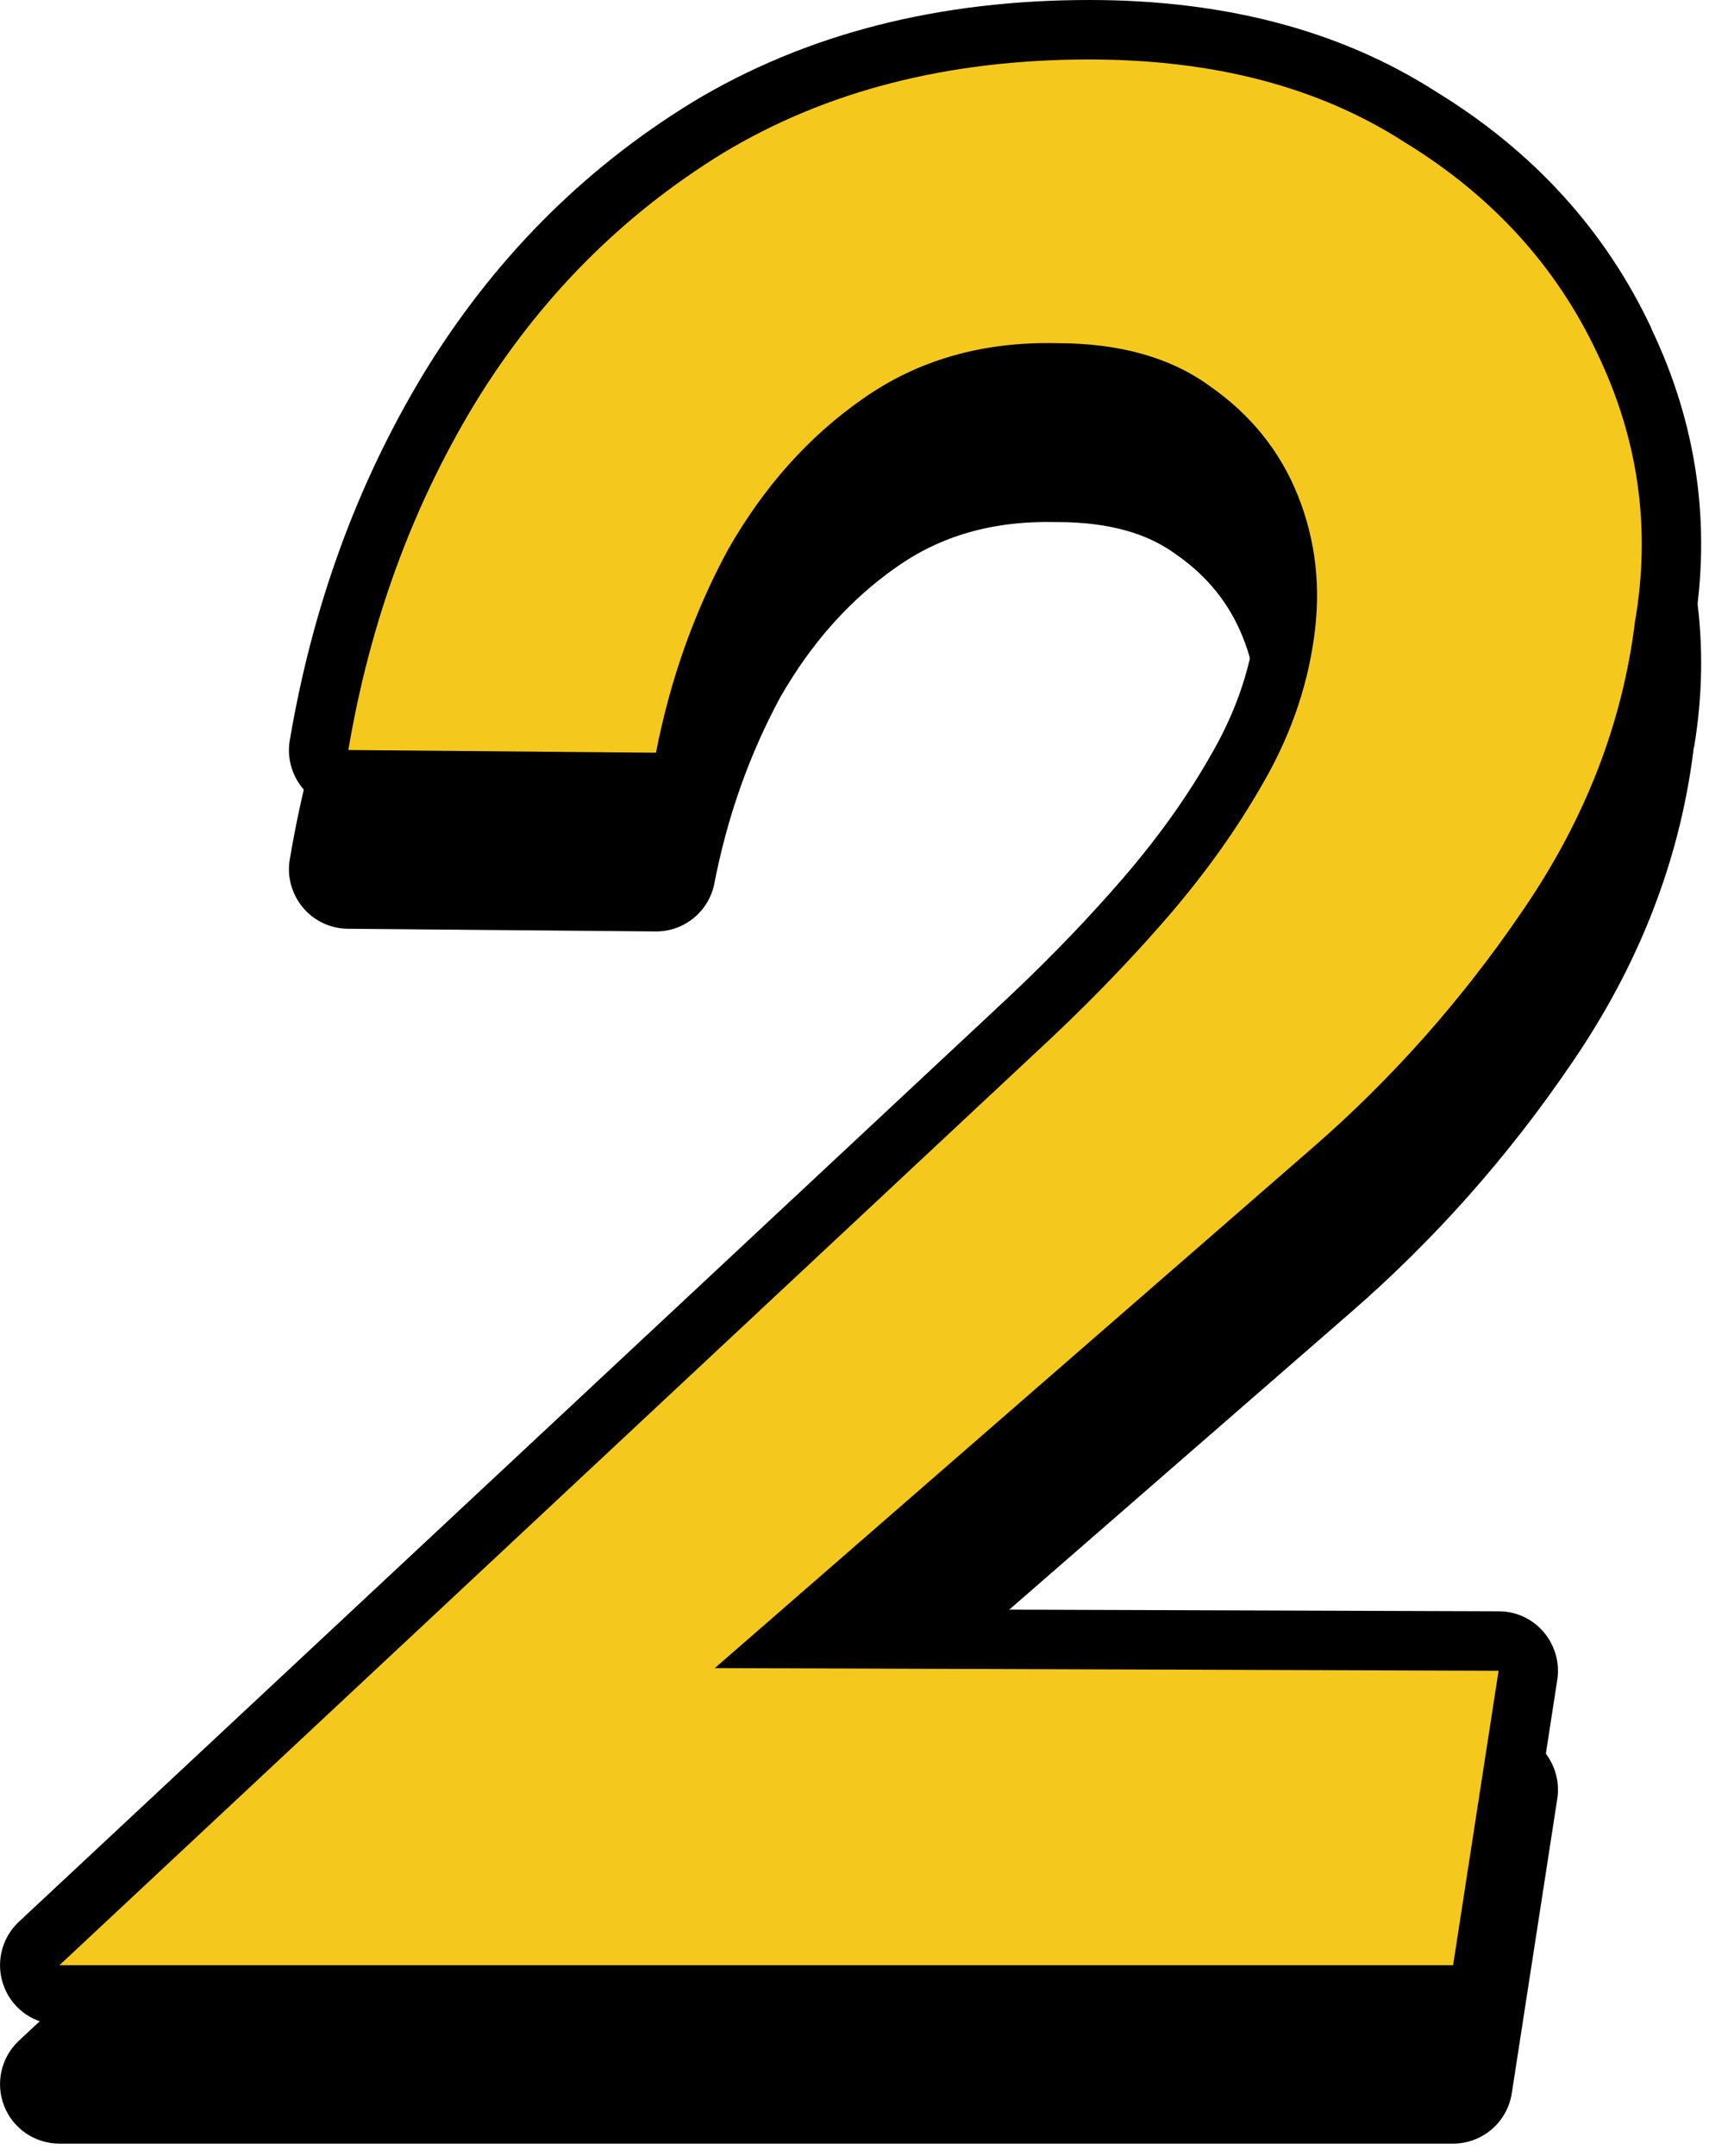
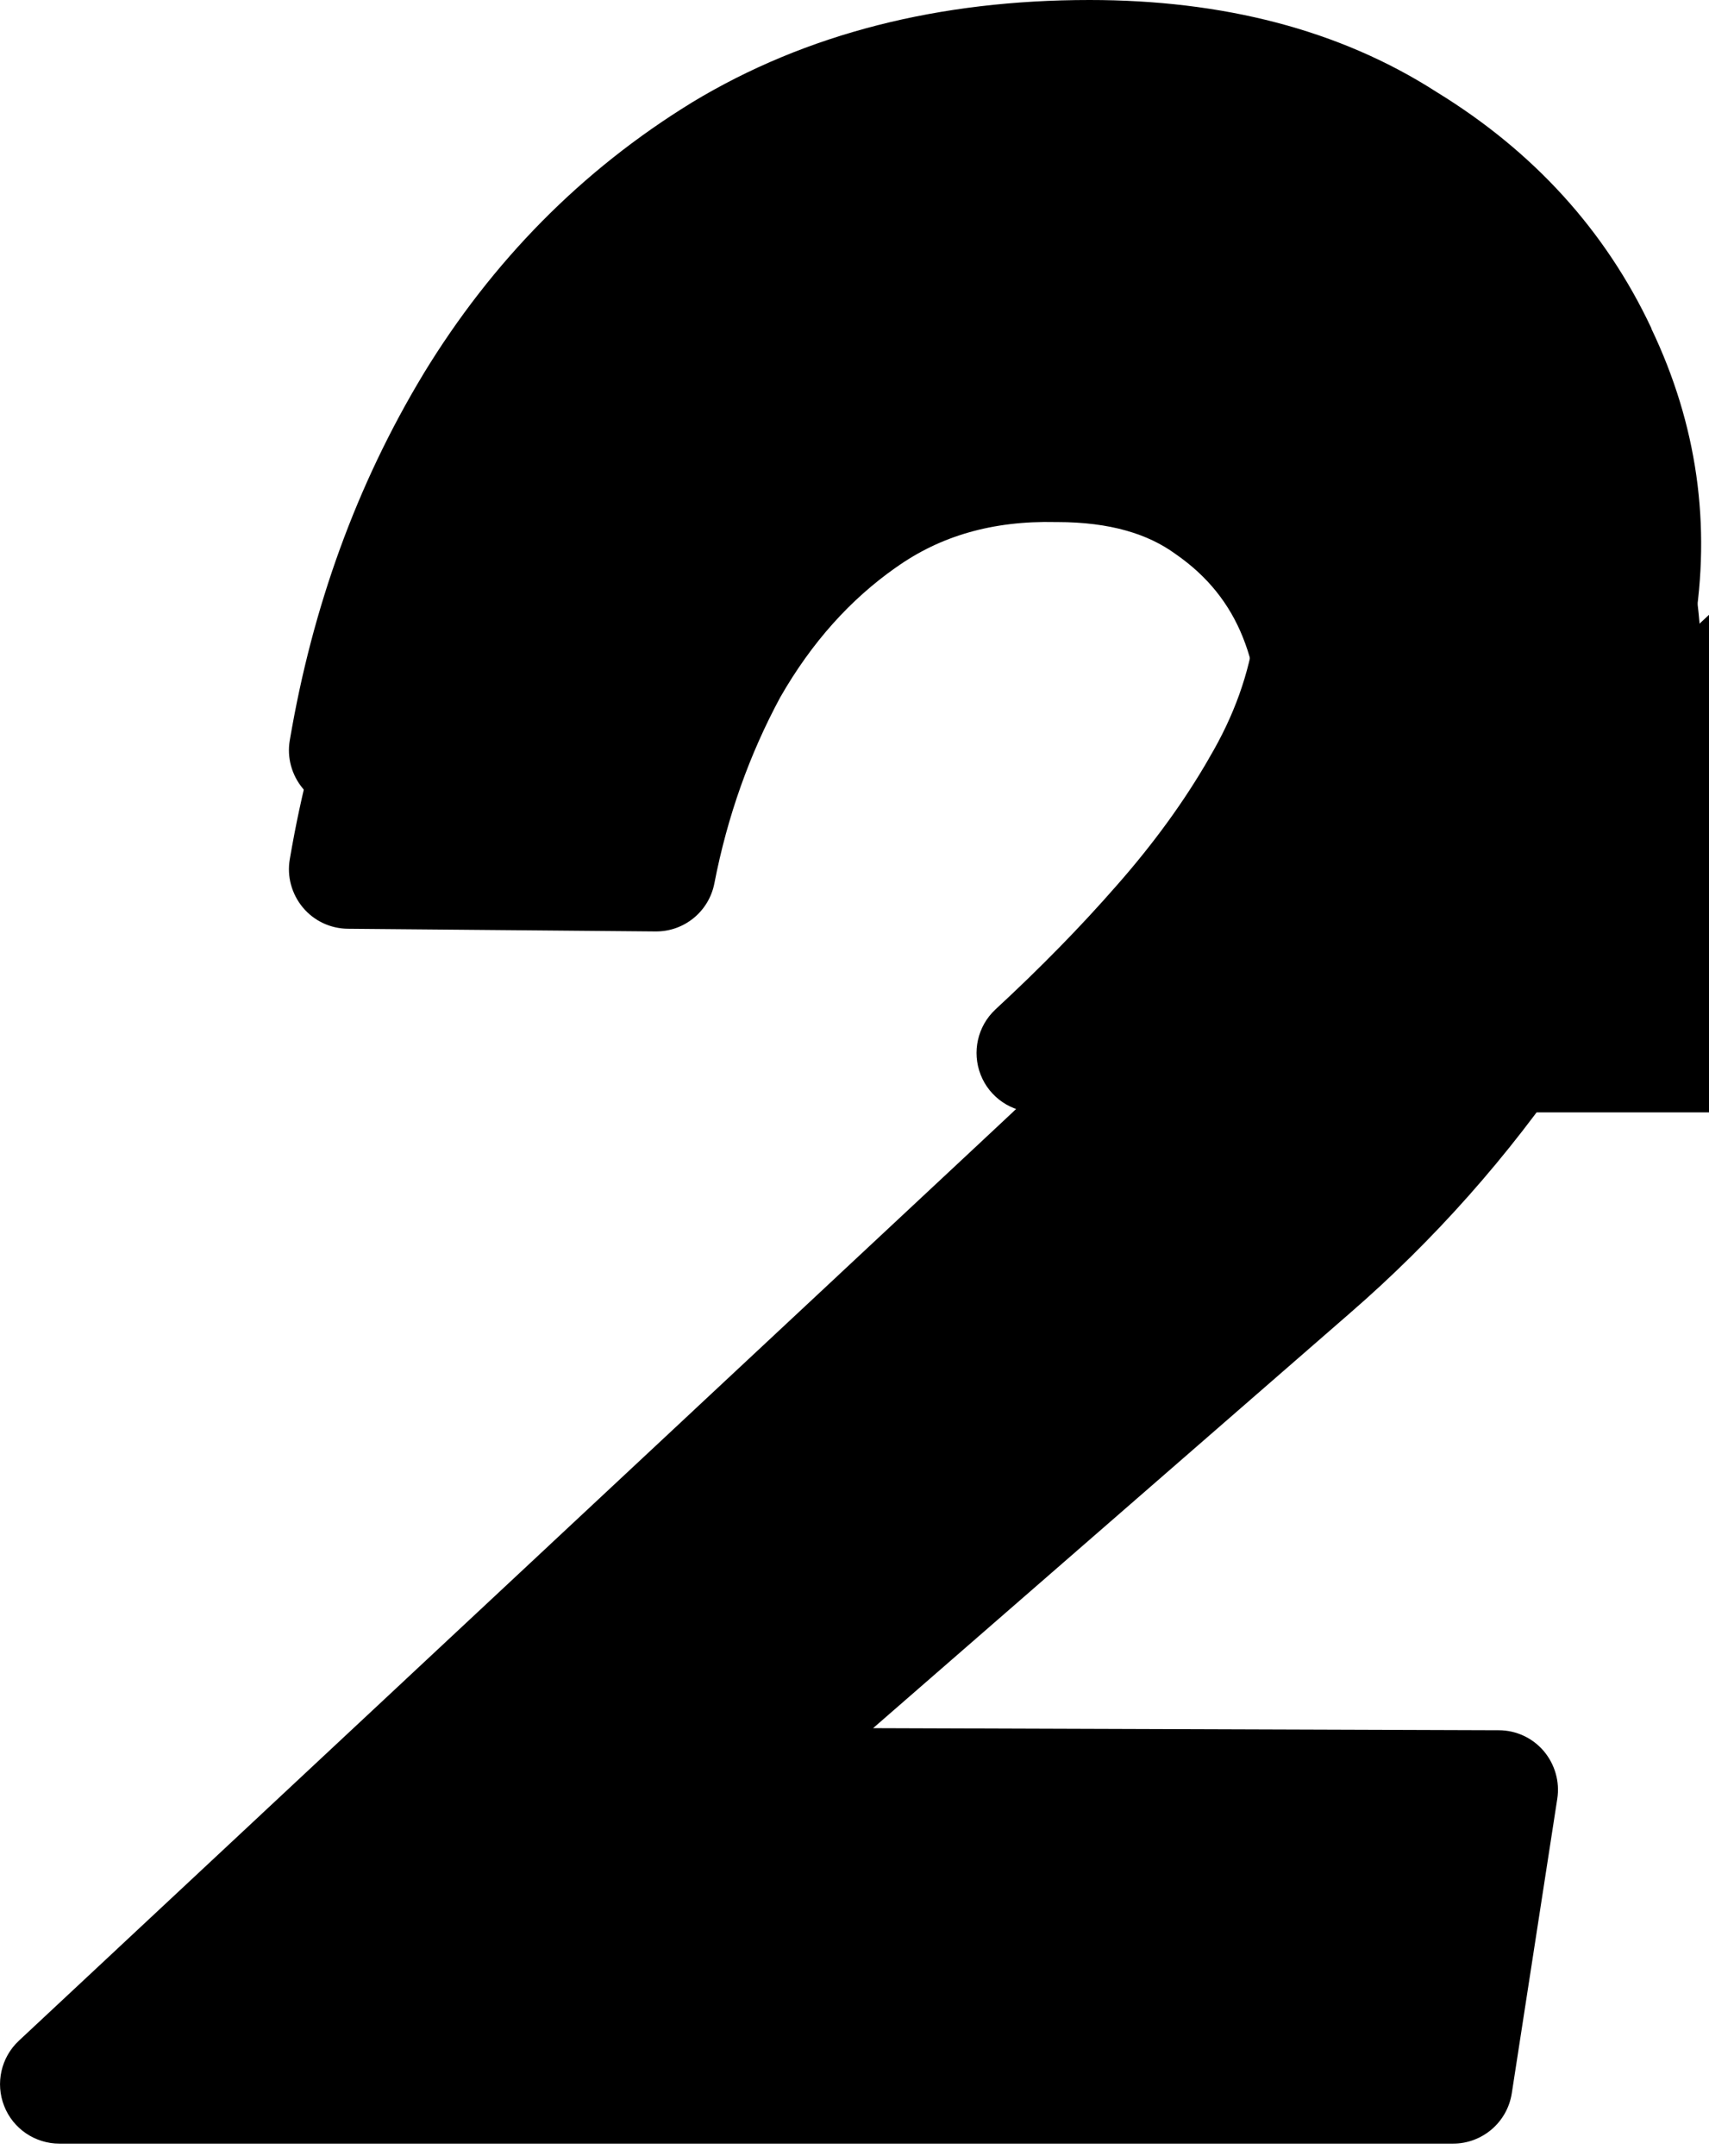
<svg xmlns="http://www.w3.org/2000/svg" id="_レイヤー_1" data-name="レイヤー_1" version="1.1" viewBox="0 0 115 145">
  <defs>
    <style>
      .st0 {
        fill: #f5c81e;
      }
    </style>
  </defs>
-   <path d="M113.99,42.29c1.17-6.99.21-13.75-2.87-20.19h0s0-.01,0-.02c0,0,0,0,0-.01h0c-3.1-6.59-7.94-11.88-14.4-15.85h0s-.02-.01-.03-.02c-.02-.01-.03-.02-.05-.03h0c-6.52-4.18-14.37-6.17-23.33-6.17-10.09,0-19.05,2.24-26.73,6.88,0,0-.02.01-.03.02-7.4,4.54-13.42,10.64-18.06,18.25,0,0,0,.01-.01.02-4.48,7.42-7.46,15.64-8.98,24.62-.2,1.15.13,2.34.88,3.24.75.9,1.86,1.42,3.03,1.43l20.7.18c1.93.02,3.59-1.34,3.96-3.23.88-4.53,2.37-8.69,4.43-12.51,2.13-3.72,4.74-6.6,7.79-8.74,0,0,.01,0,.02-.01,2.94-2.09,6.46-3.14,10.73-3.04.03,0,.06,0,.1,0,3.6,0,6.12.82,7.91,2.11.02.02.05.03.07.05,2.15,1.49,3.61,3.34,4.51,5.58.93,2.32,1.22,4.79.83,7.49,0,0,0,.01,0,.02-.4,2.92-1.41,5.77-3.08,8.59,0,.01-.02.03-.02.04-1.65,2.87-3.71,5.71-6.2,8.54h0c-2.42,2.77-5.14,5.55-8.16,8.34,0,0-.01.01-.02.02L1.27,129.24c-1.2,1.12-1.59,2.86-.99,4.39s2.08,2.53,3.72,2.53h93.78c1.97,0,3.65-1.44,3.95-3.39l3.06-19.8c.18-1.15-.16-2.32-.91-3.21-.76-.89-1.86-1.4-3.03-1.4l-42.1-.14,32.11-27.93h0s0,0,0,0h0s0,0,0,0c5.66-4.91,10.63-10.51,14.9-16.79h0c4.49-6.55,7.25-13.56,8.19-21.01h0s0-.07.01-.11c0-.03,0-.06.01-.09h0Z" />
+   <path d="M113.99,42.29c1.17-6.99.21-13.75-2.87-20.19h0s0-.01,0-.02c0,0,0,0,0-.01h0c-3.1-6.59-7.94-11.88-14.4-15.85h0s-.02-.01-.03-.02c-.02-.01-.03-.02-.05-.03h0c-6.52-4.18-14.37-6.17-23.33-6.17-10.09,0-19.05,2.24-26.73,6.88,0,0-.02.01-.03.02-7.4,4.54-13.42,10.64-18.06,18.25,0,0,0,.01-.01.02-4.48,7.42-7.46,15.64-8.98,24.62-.2,1.15.13,2.34.88,3.24.75.9,1.86,1.42,3.03,1.43l20.7.18c1.93.02,3.59-1.34,3.96-3.23.88-4.53,2.37-8.69,4.43-12.51,2.13-3.72,4.74-6.6,7.79-8.74,0,0,.01,0,.02-.01,2.94-2.09,6.46-3.14,10.73-3.04.03,0,.06,0,.1,0,3.6,0,6.12.82,7.91,2.11.02.02.05.03.07.05,2.15,1.49,3.61,3.34,4.51,5.58.93,2.32,1.22,4.79.83,7.49,0,0,0,.01,0,.02-.4,2.92-1.41,5.77-3.08,8.59,0,.01-.02.03-.02.04-1.65,2.87-3.71,5.71-6.2,8.54h0c-2.42,2.77-5.14,5.55-8.16,8.34,0,0-.01.01-.02.02c-1.2,1.12-1.59,2.86-.99,4.39s2.08,2.53,3.72,2.53h93.78c1.97,0,3.65-1.44,3.95-3.39l3.06-19.8c.18-1.15-.16-2.32-.91-3.21-.76-.89-1.86-1.4-3.03-1.4l-42.1-.14,32.11-27.93h0s0,0,0,0h0s0,0,0,0c5.66-4.91,10.63-10.51,14.9-16.79h0c4.49-6.55,7.25-13.56,8.19-21.01h0s0-.07.01-.11c0-.03,0-.06.01-.09h0Z" />
  <path d="M113.99,50.29c1.17-6.99.21-13.75-2.87-20.19h0s0-.01,0-.02c0,0,0,0,0-.01h0c-3.1-6.59-7.94-11.88-14.4-15.85h0s-.02-.01-.03-.02c-.02-.01-.03-.02-.05-.03h0c-6.52-4.18-14.37-6.17-23.33-6.17-10.09,0-19.05,2.24-26.73,6.88,0,0-.02.01-.03.02-7.4,4.54-13.42,10.64-18.06,18.25,0,0,0,.01-.01.02-4.48,7.42-7.46,15.64-8.98,24.62-.2,1.15.13,2.34.88,3.24.75.9,1.86,1.42,3.03,1.43l20.7.18c1.93.02,3.59-1.34,3.96-3.23.88-4.53,2.37-8.69,4.43-12.51,2.13-3.72,4.74-6.6,7.79-8.74,0,0,.01,0,.02-.01,2.94-2.09,6.46-3.14,10.73-3.04.03,0,.06,0,.1,0,3.6,0,6.12.82,7.91,2.11.02.02.05.03.07.05,2.15,1.49,3.61,3.34,4.51,5.58.93,2.32,1.22,4.79.83,7.49,0,0,0,.01,0,.02-.4,2.92-1.41,5.77-3.08,8.59,0,.01-.02.03-.02.04-1.65,2.87-3.71,5.71-6.2,8.54h0c-2.42,2.77-5.14,5.55-8.16,8.34,0,0-.01.01-.02.02L1.27,137.24c-1.2,1.12-1.59,2.86-.99,4.39s2.08,2.53,3.72,2.53h93.78c1.97,0,3.65-1.44,3.95-3.39l3.06-19.8c.18-1.15-.16-2.32-.91-3.21-.76-.89-1.86-1.4-3.03-1.4l-42.1-.14,32.11-27.93h0s0,0,0,0h0s0,0,0,0c5.66-4.91,10.63-10.51,14.9-16.79h0c4.49-6.55,7.25-13.56,8.19-21.01h0s0-.07.01-.11c0-.03,0-.06.01-.09h0Z" />
-   <path class="st0" d="M4,132.16l65.7-61.38c3.12-2.88,5.94-5.76,8.46-8.64,2.64-3,4.86-6.06,6.66-9.18,1.92-3.24,3.12-6.6,3.6-10.08.48-3.36.12-6.54-1.08-9.54-1.2-3-3.18-5.46-5.94-7.38-2.64-1.92-6.06-2.88-10.26-2.88-5.04-.12-9.42,1.14-13.14,3.78-3.6,2.52-6.6,5.88-9,10.08-2.28,4.2-3.9,8.76-4.86,13.68l-20.7-.18c1.44-8.52,4.26-16.26,8.46-23.22,4.32-7.08,9.9-12.72,16.74-16.92,6.96-4.2,15.18-6.3,24.66-6.3,8.4,0,15.48,1.86,21.24,5.58,5.88,3.6,10.2,8.34,12.96,14.22,2.76,5.76,3.6,11.76,2.52,18-.84,6.84-3.36,13.32-7.56,19.44-4.08,6-8.82,11.34-14.22,16.02l-40.14,34.92,52.74.18-3.06,19.8H4Z" />
</svg>